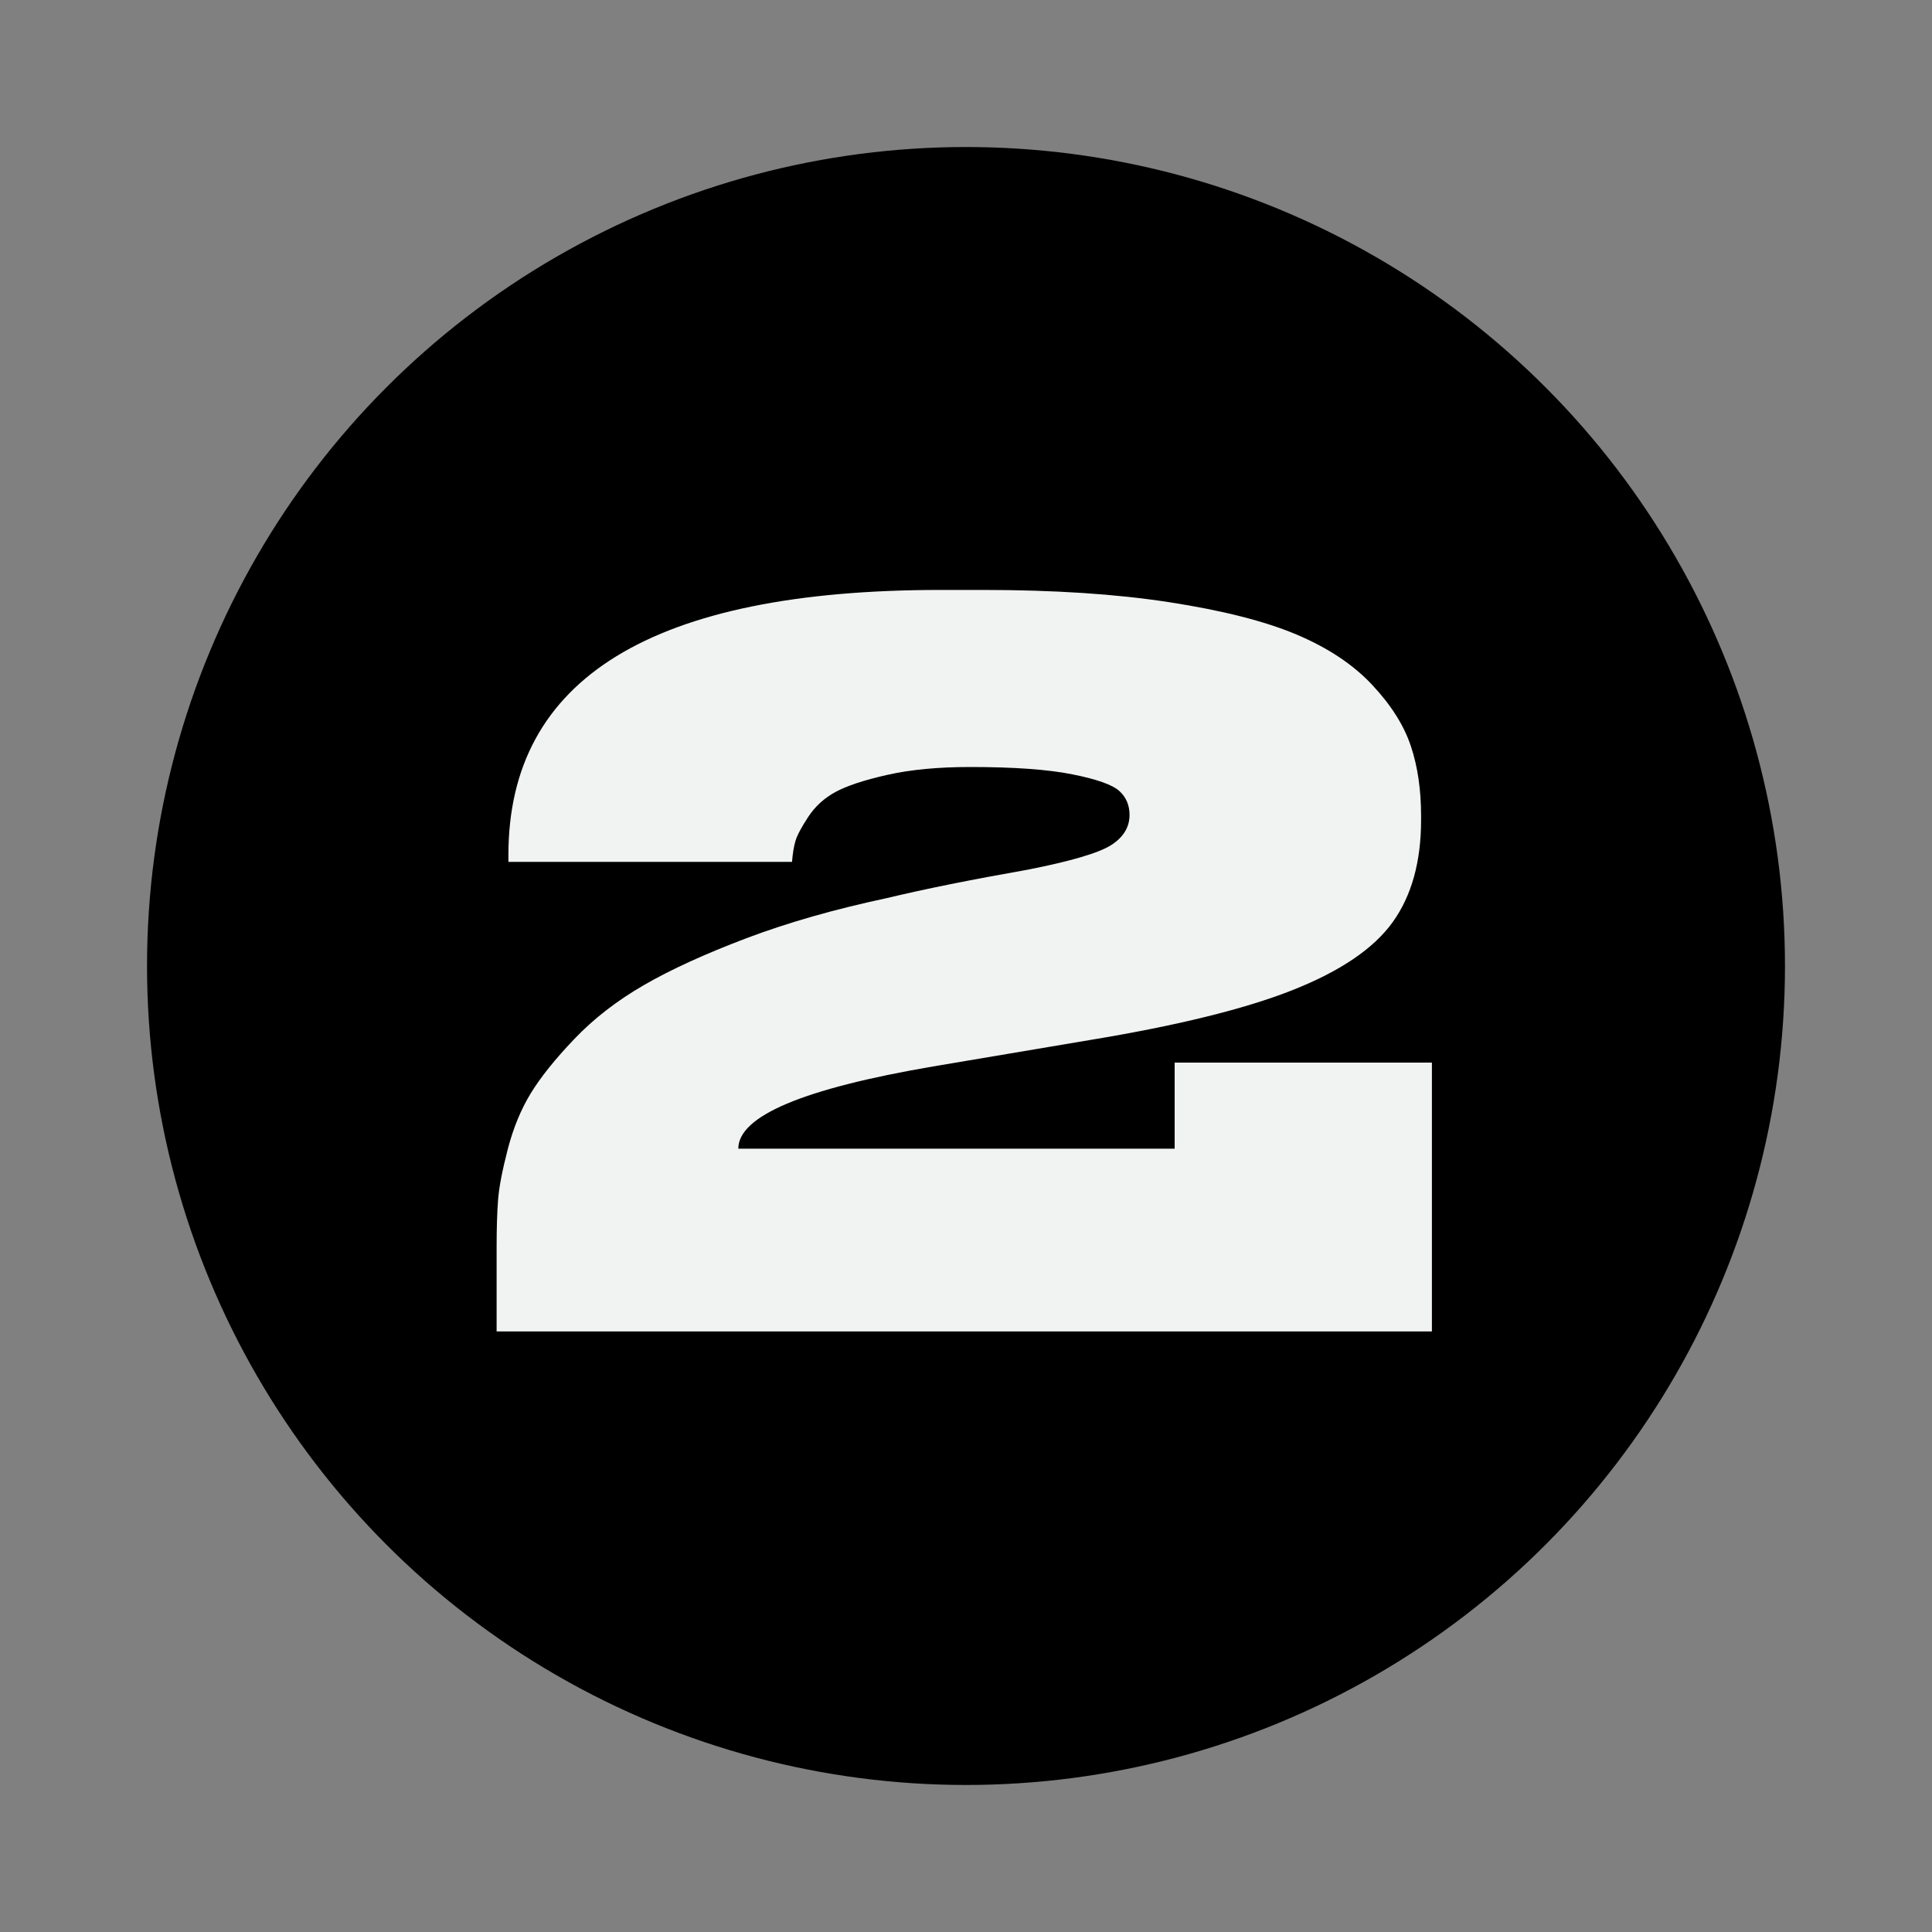
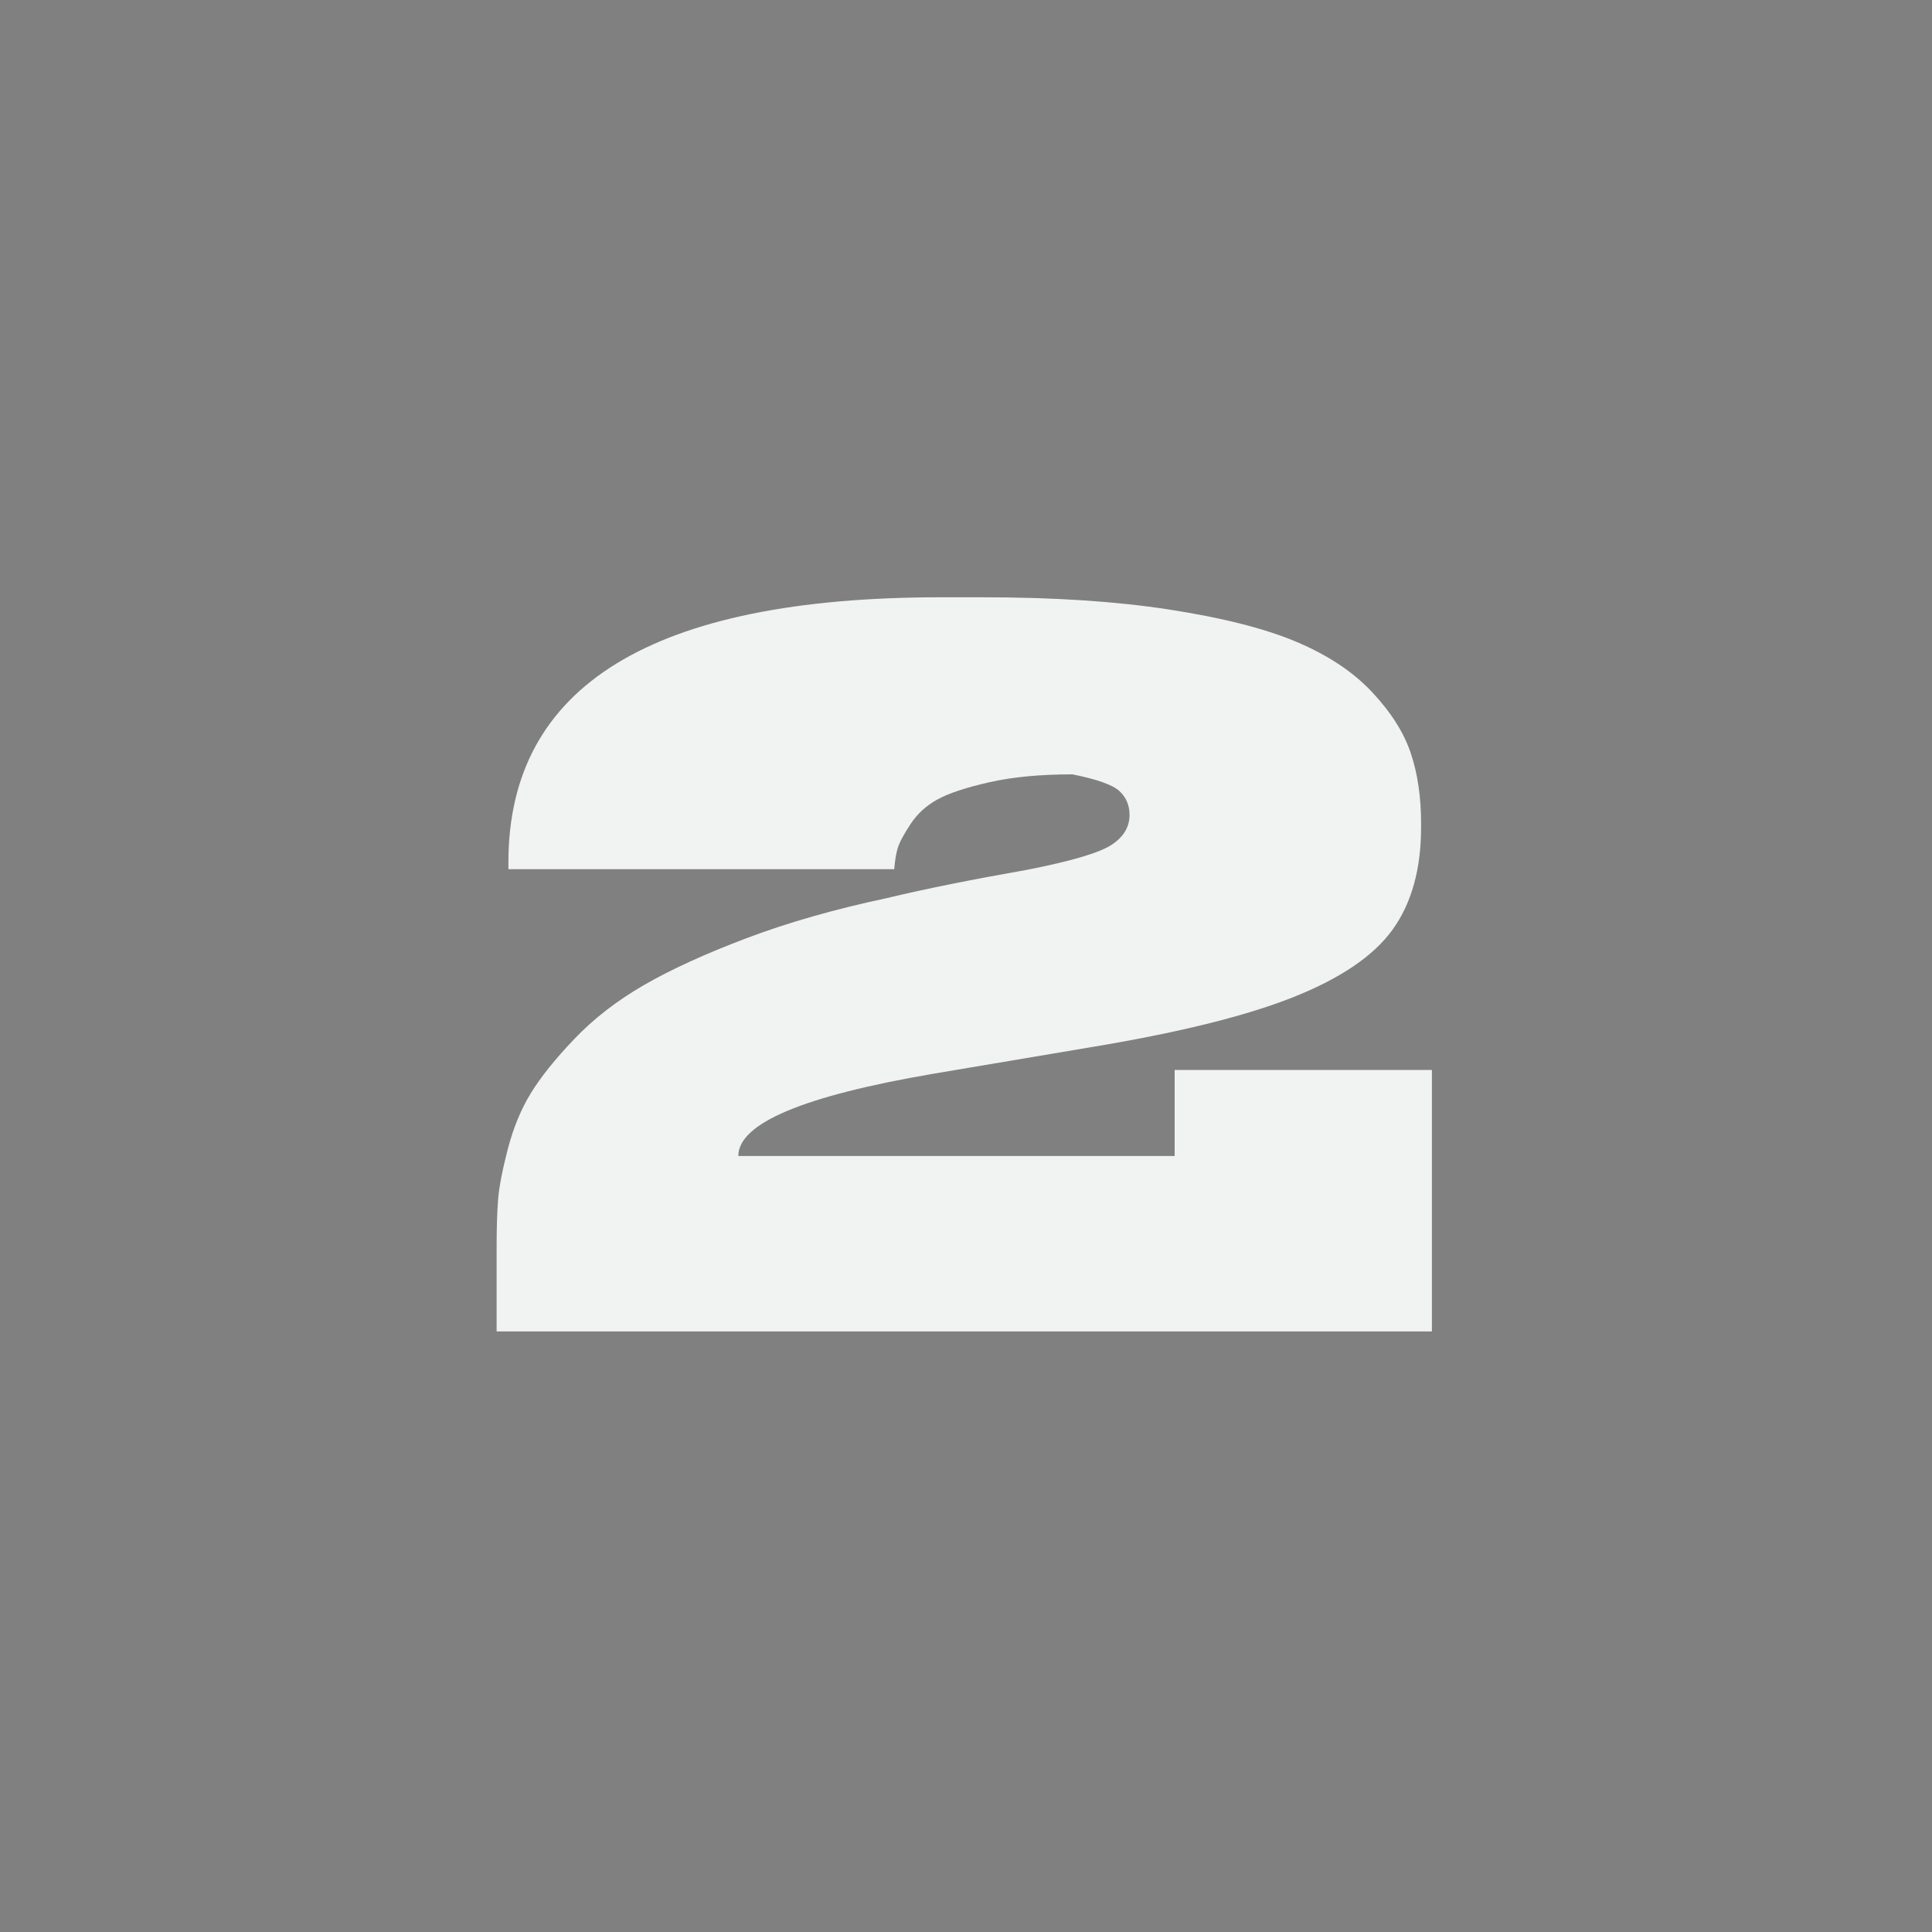
<svg xmlns="http://www.w3.org/2000/svg" id="Layer_1" x="0px" y="0px" viewBox="0 0 200 200" style="enable-background:new 0 0 200 200;" xml:space="preserve">
  <rect x="0" y="0" width="200" height="200" fill="#808080" stroke="none" />
  <style type="text/css">	.st0{fill:#F1F2F2;}</style>
-   <circle cx="100" cy="100" r="84.78" />
  <g>
-     <path class="st0" d="M148.23,137.83H51.41v-8.81c0-1.89,0.05-3.49,0.15-4.81c0.1-1.32,0.44-3.07,1.01-5.27  c0.57-2.19,1.37-4.12,2.38-5.77s2.51-3.53,4.51-5.62c1.99-2.09,4.39-3.95,7.19-5.57c2.8-1.62,6.35-3.24,10.63-4.86  c4.29-1.62,9.13-3,14.53-4.15c3.91-0.94,8.78-1.92,14.58-2.94c4.46-0.88,7.32-1.72,8.61-2.53c1.28-0.81,1.93-1.86,1.93-3.14  c0-1.01-0.36-1.84-1.06-2.48c-0.71-0.64-2.33-1.22-4.86-1.72c-2.53-0.51-6.06-0.76-10.58-0.76c-3.31,0-6.16,0.27-8.56,0.81  c-2.4,0.54-4.19,1.13-5.37,1.77c-1.18,0.64-2.12,1.5-2.83,2.58c-0.71,1.08-1.15,1.91-1.32,2.48c-0.17,0.57-0.29,1.3-0.36,2.18  H52.63v-0.71c0-18.3,14.92-27.44,44.76-27.44h4.36c7.36,0,13.79,0.42,19.29,1.27c5.5,0.85,9.89,1.96,13.16,3.34  c3.27,1.38,5.89,3.12,7.85,5.22c1.96,2.09,3.29,4.2,4,6.33c0.71,2.13,1.06,4.54,1.06,7.24v0.41c0,4.32-0.98,7.85-2.94,10.58  c-1.96,2.73-5.42,5.08-10.38,7.04c-4.96,1.96-11.97,3.68-21.01,5.17l-16.2,2.73c-13.44,2.3-20.15,5.13-20.15,8.51h45.17v-8.91  h26.63V137.83z" />
+     <path class="st0" d="M148.23,137.83H51.41v-8.81c0-1.89,0.05-3.49,0.15-4.81c0.1-1.32,0.44-3.07,1.01-5.27  c0.57-2.19,1.37-4.12,2.38-5.77s2.51-3.53,4.51-5.62c1.99-2.09,4.39-3.95,7.19-5.57c2.8-1.62,6.35-3.24,10.63-4.86  c4.29-1.62,9.13-3,14.53-4.15c3.91-0.94,8.78-1.92,14.58-2.94c4.46-0.88,7.32-1.72,8.61-2.53c1.28-0.81,1.93-1.86,1.93-3.14  c0-1.01-0.36-1.84-1.06-2.48c-0.71-0.64-2.33-1.22-4.86-1.72c-3.31,0-6.16,0.27-8.56,0.81  c-2.4,0.54-4.19,1.13-5.37,1.77c-1.18,0.64-2.12,1.5-2.83,2.58c-0.71,1.08-1.15,1.91-1.32,2.48c-0.17,0.57-0.29,1.3-0.36,2.18  H52.63v-0.71c0-18.3,14.92-27.44,44.76-27.44h4.36c7.36,0,13.79,0.42,19.29,1.27c5.5,0.85,9.89,1.96,13.16,3.34  c3.27,1.38,5.89,3.12,7.85,5.22c1.96,2.09,3.29,4.2,4,6.33c0.71,2.13,1.06,4.54,1.06,7.24v0.41c0,4.32-0.98,7.85-2.94,10.58  c-1.96,2.73-5.42,5.08-10.38,7.04c-4.96,1.96-11.97,3.68-21.01,5.17l-16.2,2.73c-13.44,2.3-20.15,5.13-20.15,8.51h45.17v-8.91  h26.63V137.83z" />
  </g>
</svg>